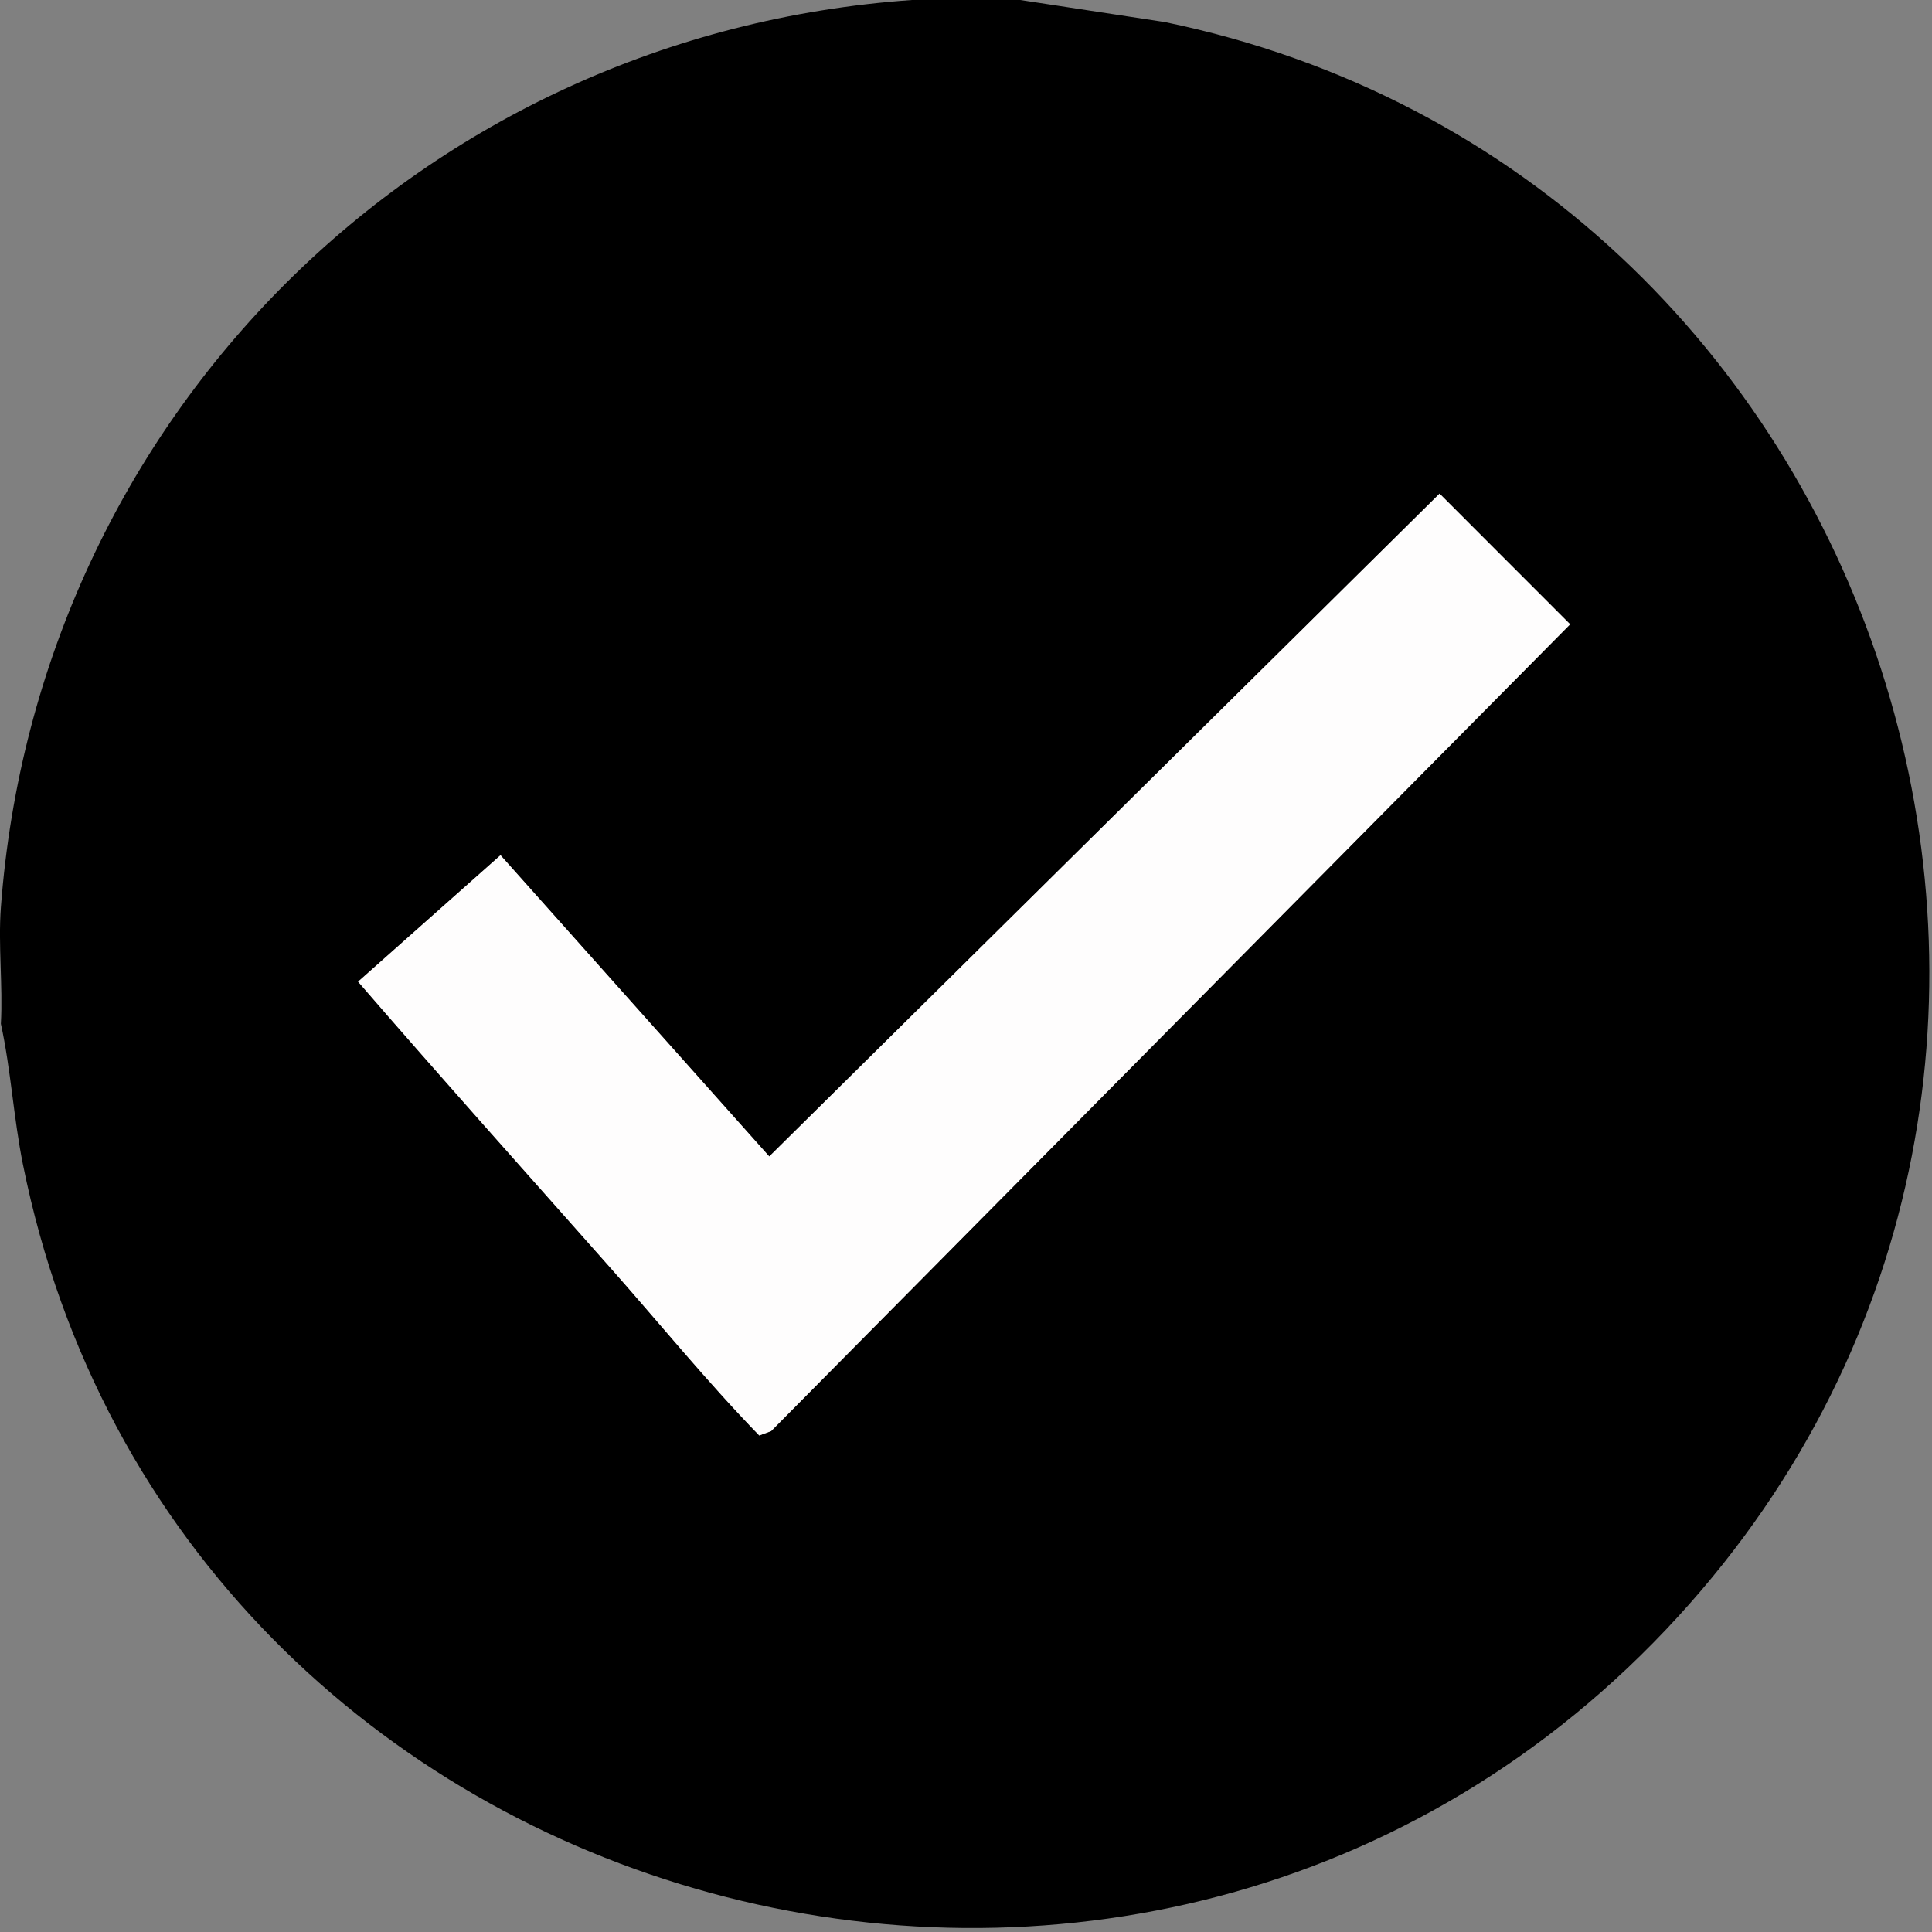
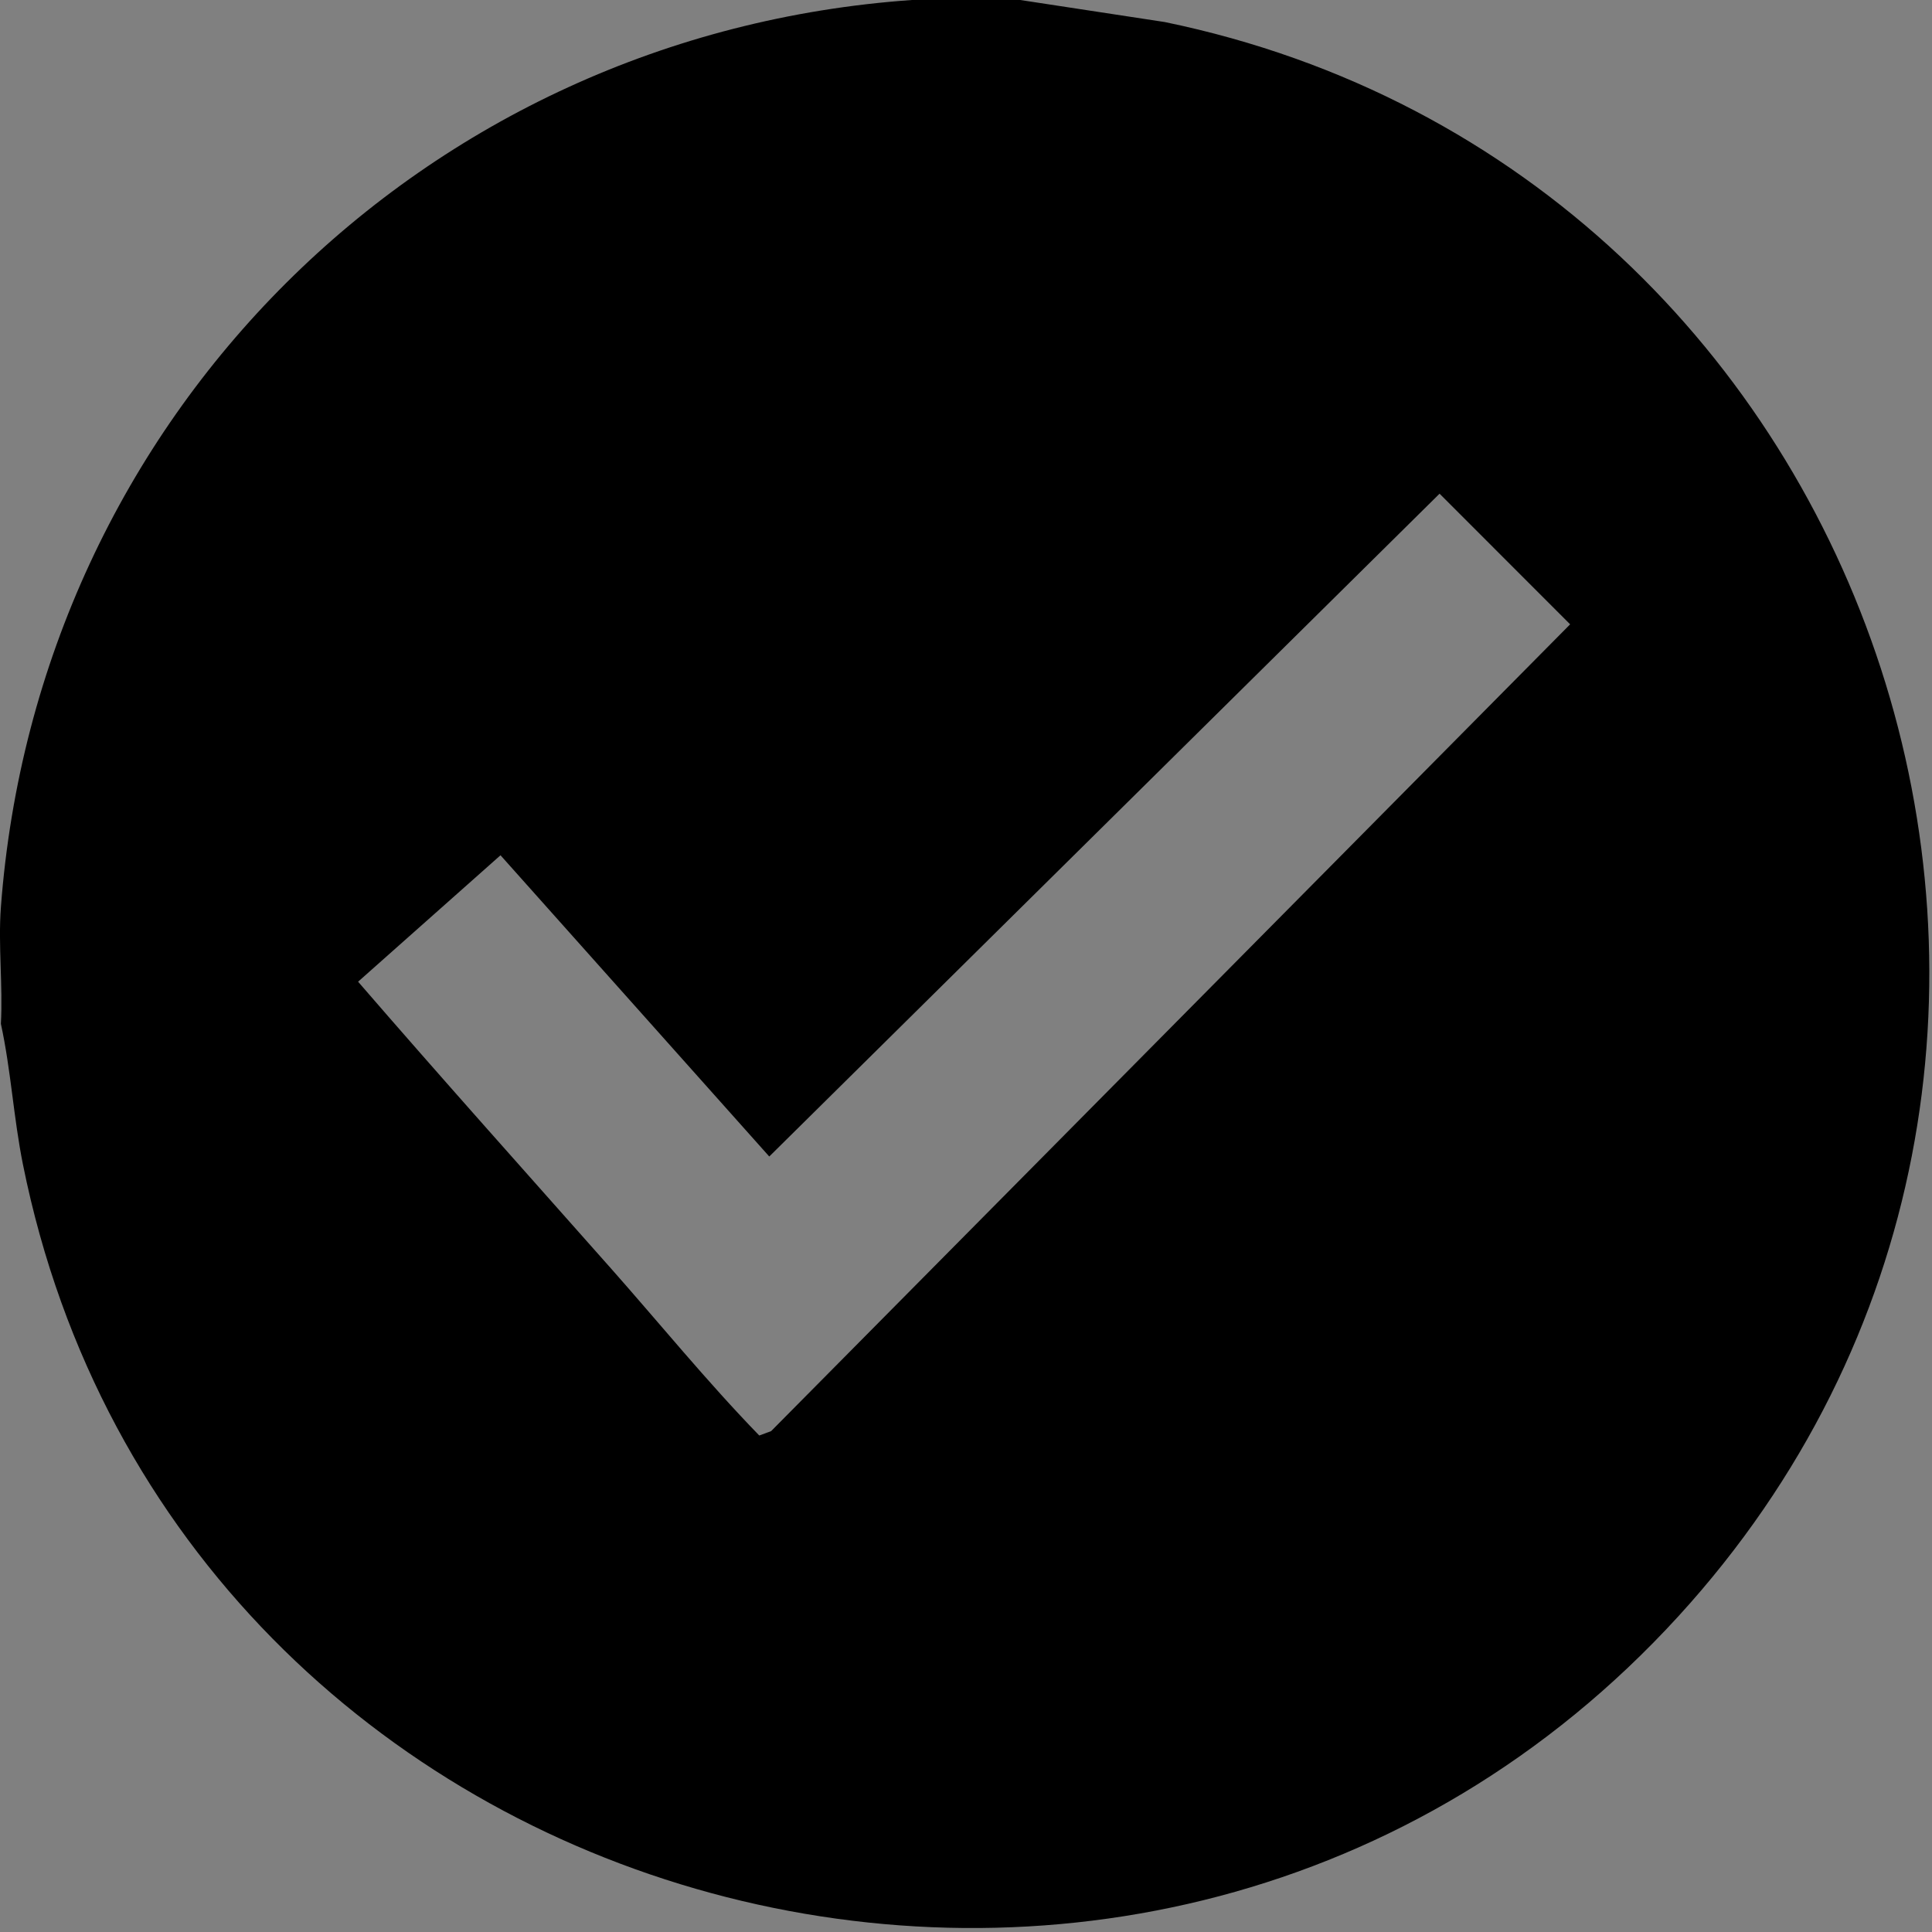
<svg xmlns="http://www.w3.org/2000/svg" id="Layer_1" data-name="Layer 1" viewBox="0 0 481.2 481.2">
  <rect x="0" y="0" width="481.2" height="481.2" fill="#808080" stroke="none" />
  <defs>
    <style>
      .cls-1 {
        fill: #fefdfd;
      }
    </style>
  </defs>
  <path d="M254.11,0l35.99,5.49c179.88,37.09,253.13,260.03,127.97,397.03C286.97,546.02,44.04,480.48,5.71,290.01c-2.34-11.63-2.97-23.44-5.49-35.01.52-9.47-.7-19.62,0-29C9.34,103.83,105.15,8.57,227.12,0h26.99ZM151.73,315.42c12.44,14.04,24.31,28.66,37.38,42.12l2.95-1.09,199.01-200.95-32.52-32.54-166.95,165.09-66.94-75.03-35.47,31.49c20.62,23.85,41.64,47.33,62.54,70.92h0Z" />
-   <path class="cls-1" d="M151.73,315.42c-20.89-23.58-41.91-47.07-62.54-70.92l35.47-31.49,66.94,75.03,166.95-165.09,32.52,32.54-199.01,200.95-2.95,1.09c-13.07-13.46-24.95-28.08-37.38-42.12h0Z" />
</svg>